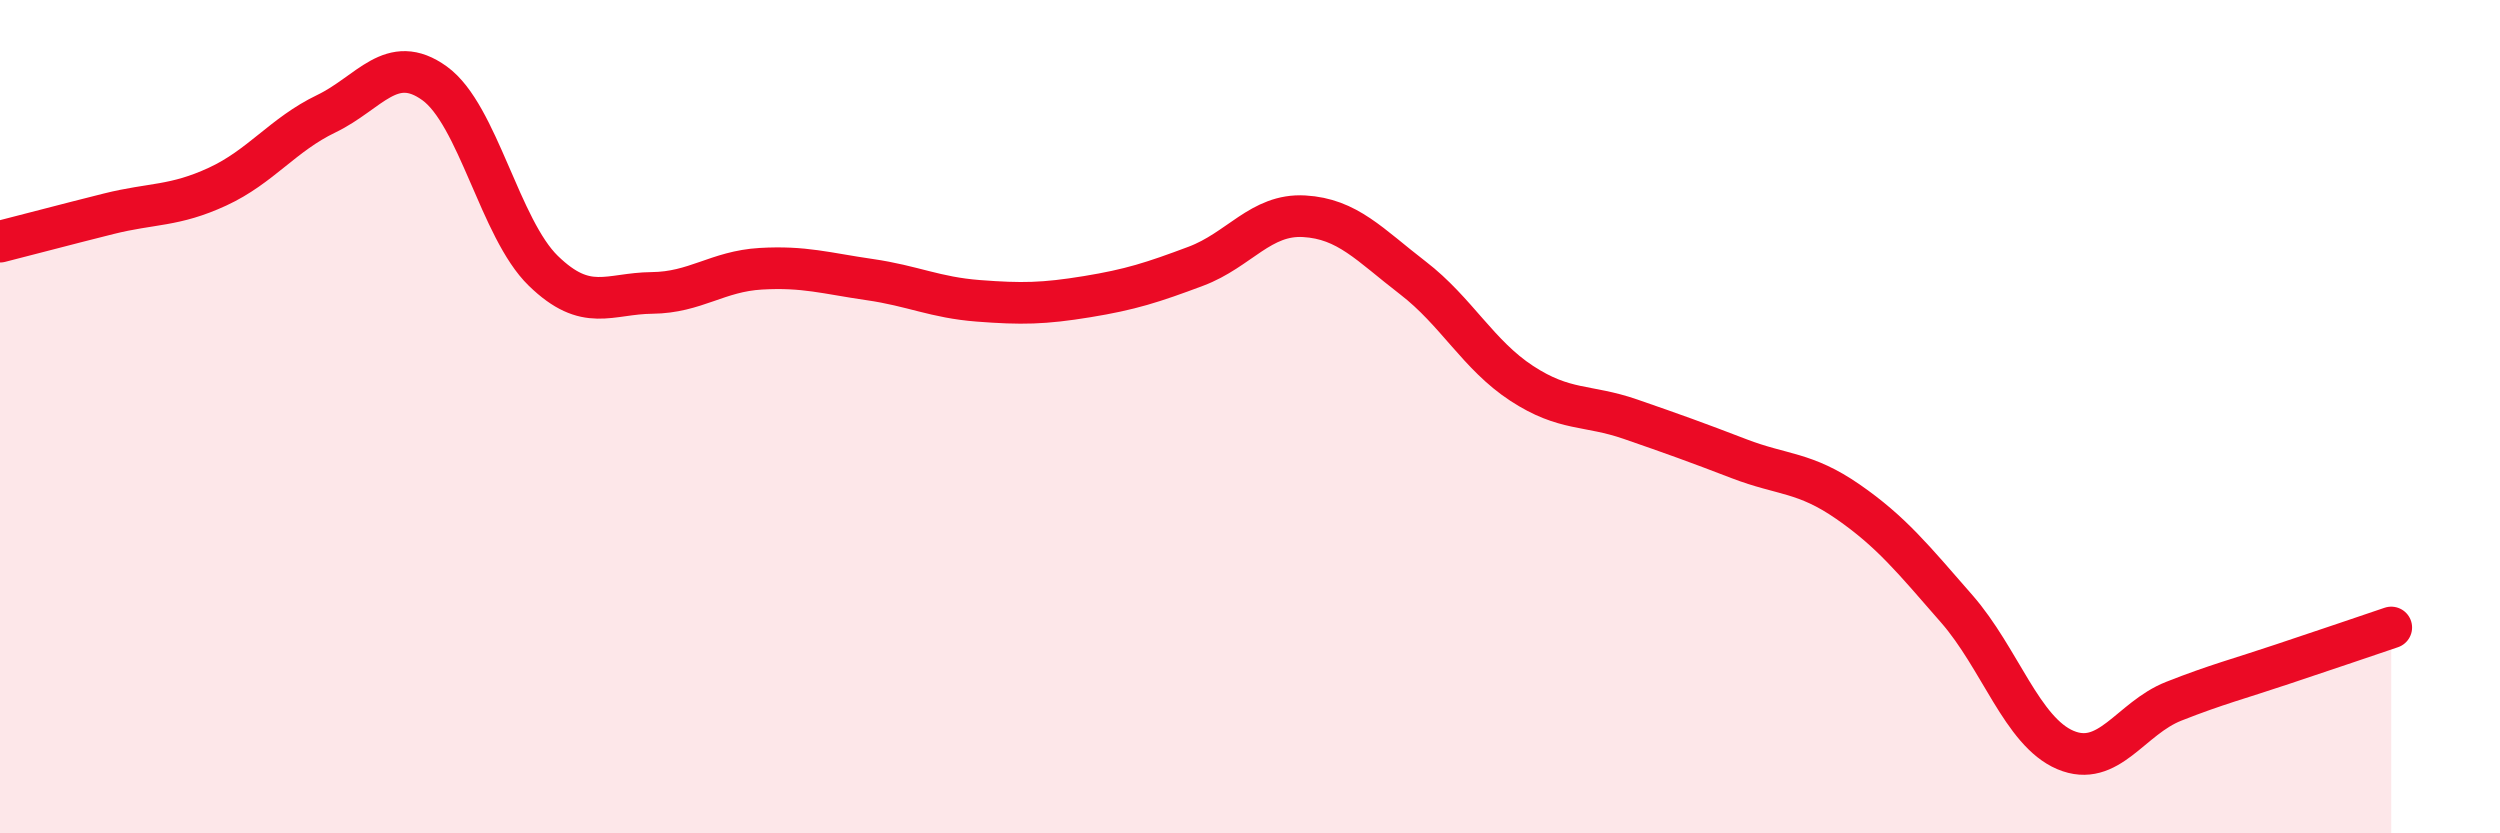
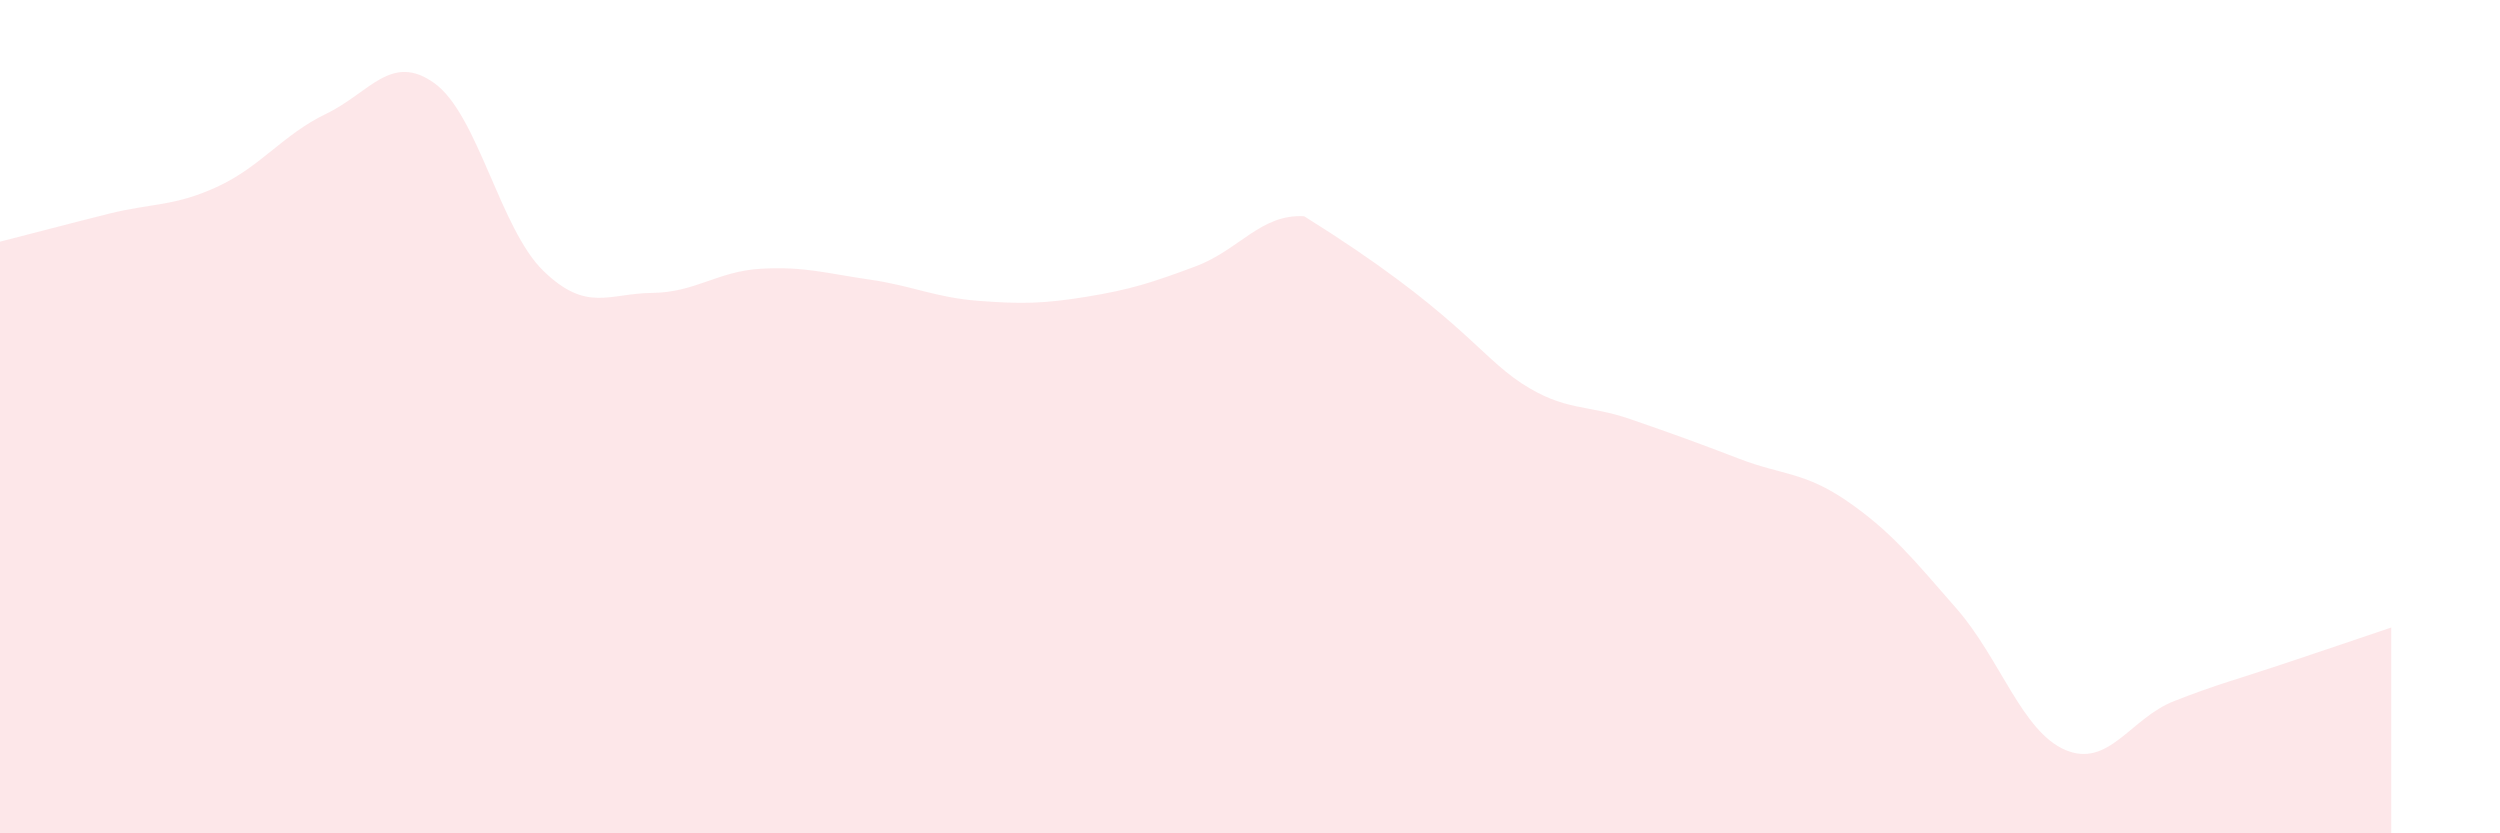
<svg xmlns="http://www.w3.org/2000/svg" width="60" height="20" viewBox="0 0 60 20">
-   <path d="M 0,5.8 C 0.52,5.67 1.57,5.39 2.61,5.13 C 3.65,4.87 4.18,4.96 5.22,4.48 C 6.26,4 6.79,3.23 7.83,2.73 C 8.87,2.23 9.39,1.25 10.43,2 C 11.47,2.75 12,5.49 13.04,6.5 C 14.08,7.51 14.61,7.04 15.65,7.03 C 16.69,7.02 17.22,6.51 18.26,6.45 C 19.3,6.39 19.83,6.56 20.87,6.71 C 21.91,6.86 22.44,7.14 23.48,7.22 C 24.52,7.3 25.05,7.29 26.09,7.12 C 27.13,6.95 27.66,6.78 28.7,6.39 C 29.74,6 30.26,5.13 31.3,5.19 C 32.34,5.25 32.87,5.87 33.91,6.67 C 34.95,7.47 35.48,8.52 36.52,9.2 C 37.56,9.88 38.09,9.7 39.13,10.06 C 40.17,10.42 40.7,10.61 41.74,11.01 C 42.78,11.41 43.31,11.32 44.35,12.04 C 45.39,12.76 45.92,13.42 46.96,14.61 C 48,15.8 48.53,17.56 49.57,18 C 50.61,18.44 51.13,17.24 52.17,16.83 C 53.21,16.42 53.74,16.29 54.78,15.94 C 55.82,15.59 56.87,15.24 57.39,15.06L57.39 20L0 20Z" fill="#EB0A25" opacity="0.1" stroke-linecap="round" stroke-linejoin="round" />
-   <path d="M 0,5.8 C 0.52,5.67 1.57,5.39 2.61,5.13 C 3.65,4.87 4.18,4.96 5.22,4.48 C 6.26,4 6.79,3.23 7.83,2.73 C 8.87,2.23 9.39,1.25 10.43,2 C 11.47,2.75 12,5.49 13.04,6.5 C 14.08,7.51 14.61,7.04 15.65,7.03 C 16.69,7.02 17.22,6.51 18.26,6.45 C 19.3,6.39 19.83,6.56 20.87,6.71 C 21.91,6.86 22.44,7.14 23.48,7.22 C 24.52,7.3 25.05,7.29 26.09,7.12 C 27.13,6.95 27.66,6.78 28.7,6.39 C 29.74,6 30.26,5.13 31.3,5.19 C 32.34,5.25 32.87,5.87 33.91,6.67 C 34.95,7.47 35.48,8.52 36.52,9.2 C 37.56,9.88 38.09,9.7 39.13,10.06 C 40.17,10.42 40.7,10.61 41.74,11.01 C 42.78,11.41 43.31,11.32 44.35,12.04 C 45.39,12.76 45.92,13.42 46.96,14.61 C 48,15.8 48.53,17.56 49.57,18 C 50.61,18.44 51.13,17.24 52.17,16.83 C 53.21,16.42 53.74,16.29 54.78,15.94 C 55.82,15.59 56.87,15.24 57.39,15.06" stroke="#EB0A25" stroke-width="1" fill="none" stroke-linecap="round" stroke-linejoin="round" />
+   <path d="M 0,5.8 C 0.52,5.67 1.57,5.39 2.61,5.13 C 3.65,4.87 4.18,4.96 5.22,4.48 C 6.26,4 6.79,3.23 7.83,2.73 C 8.87,2.23 9.39,1.25 10.43,2 C 11.47,2.75 12,5.49 13.04,6.5 C 14.08,7.51 14.61,7.04 15.65,7.03 C 16.69,7.02 17.22,6.51 18.26,6.45 C 19.3,6.39 19.83,6.56 20.87,6.71 C 21.91,6.86 22.44,7.14 23.48,7.22 C 24.52,7.3 25.05,7.29 26.09,7.12 C 27.13,6.95 27.66,6.78 28.7,6.39 C 29.74,6 30.26,5.13 31.3,5.19 C 34.95,7.47 35.48,8.52 36.52,9.2 C 37.56,9.88 38.09,9.7 39.13,10.06 C 40.17,10.42 40.7,10.61 41.74,11.01 C 42.78,11.41 43.31,11.32 44.35,12.04 C 45.39,12.76 45.92,13.42 46.96,14.61 C 48,15.8 48.53,17.56 49.57,18 C 50.61,18.44 51.13,17.24 52.17,16.83 C 53.21,16.42 53.74,16.29 54.78,15.94 C 55.82,15.59 56.87,15.24 57.39,15.06L57.39 20L0 20Z" fill="#EB0A25" opacity="0.1" stroke-linecap="round" stroke-linejoin="round" />
</svg>